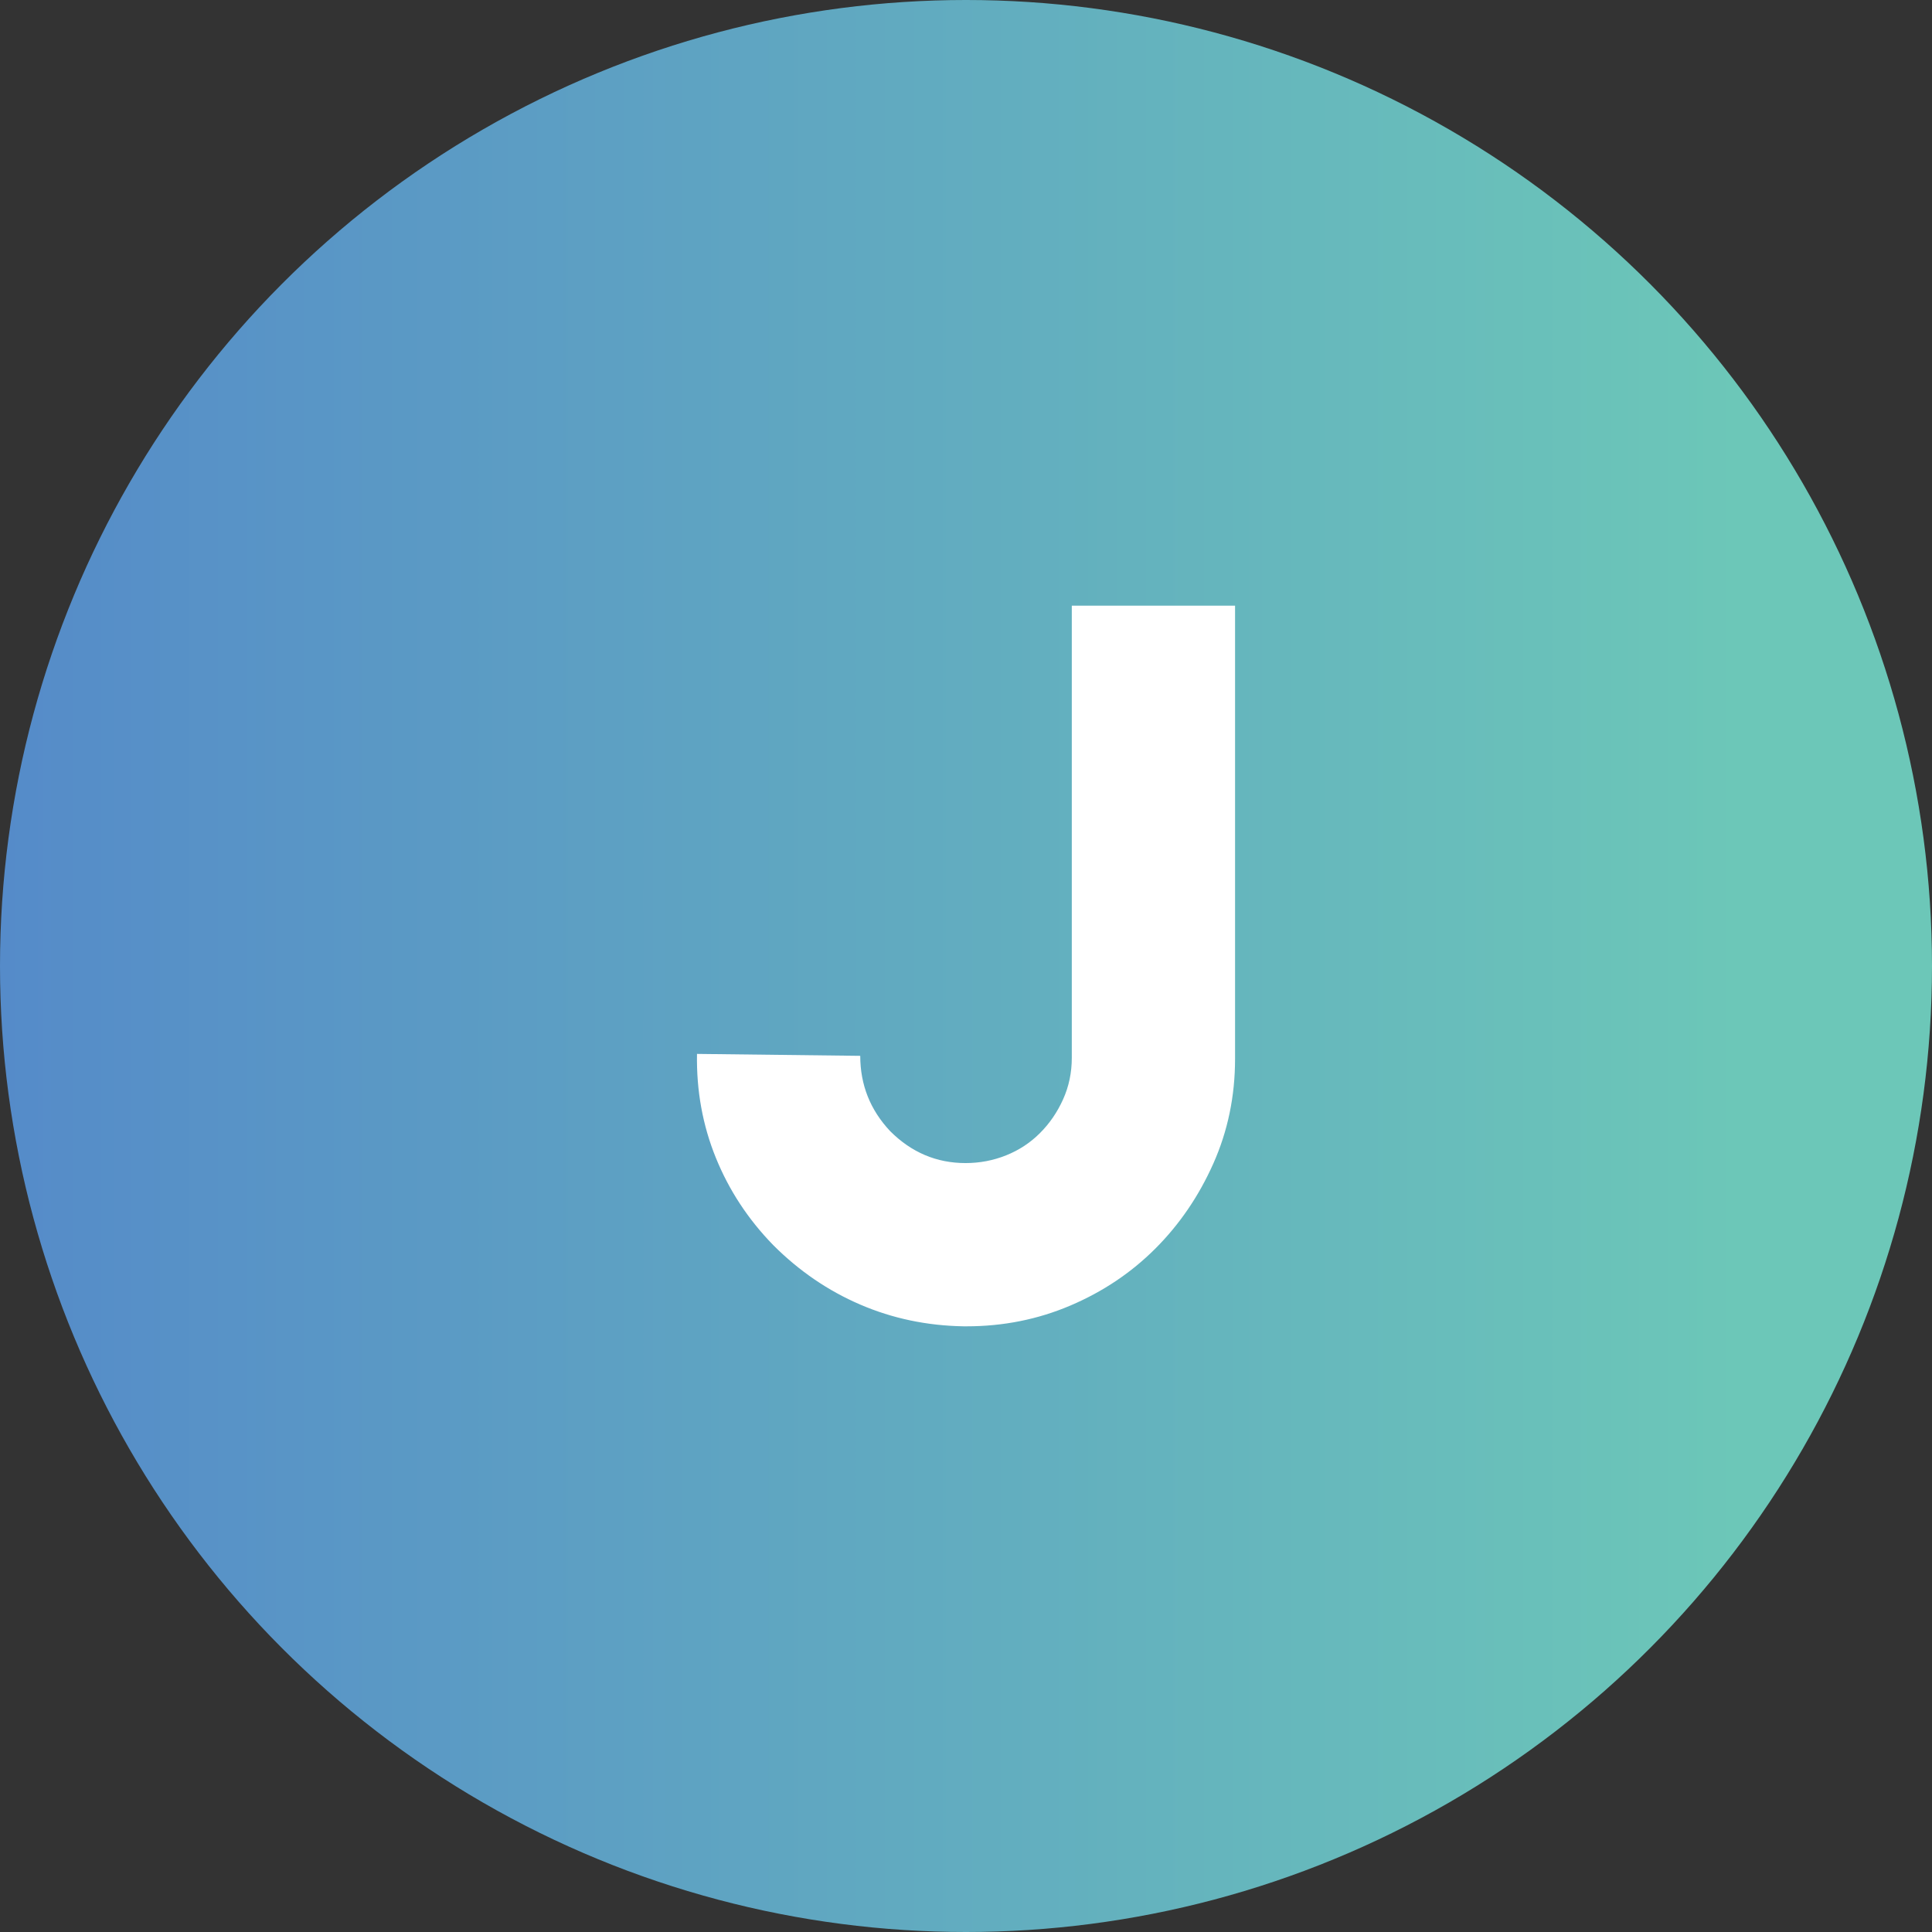
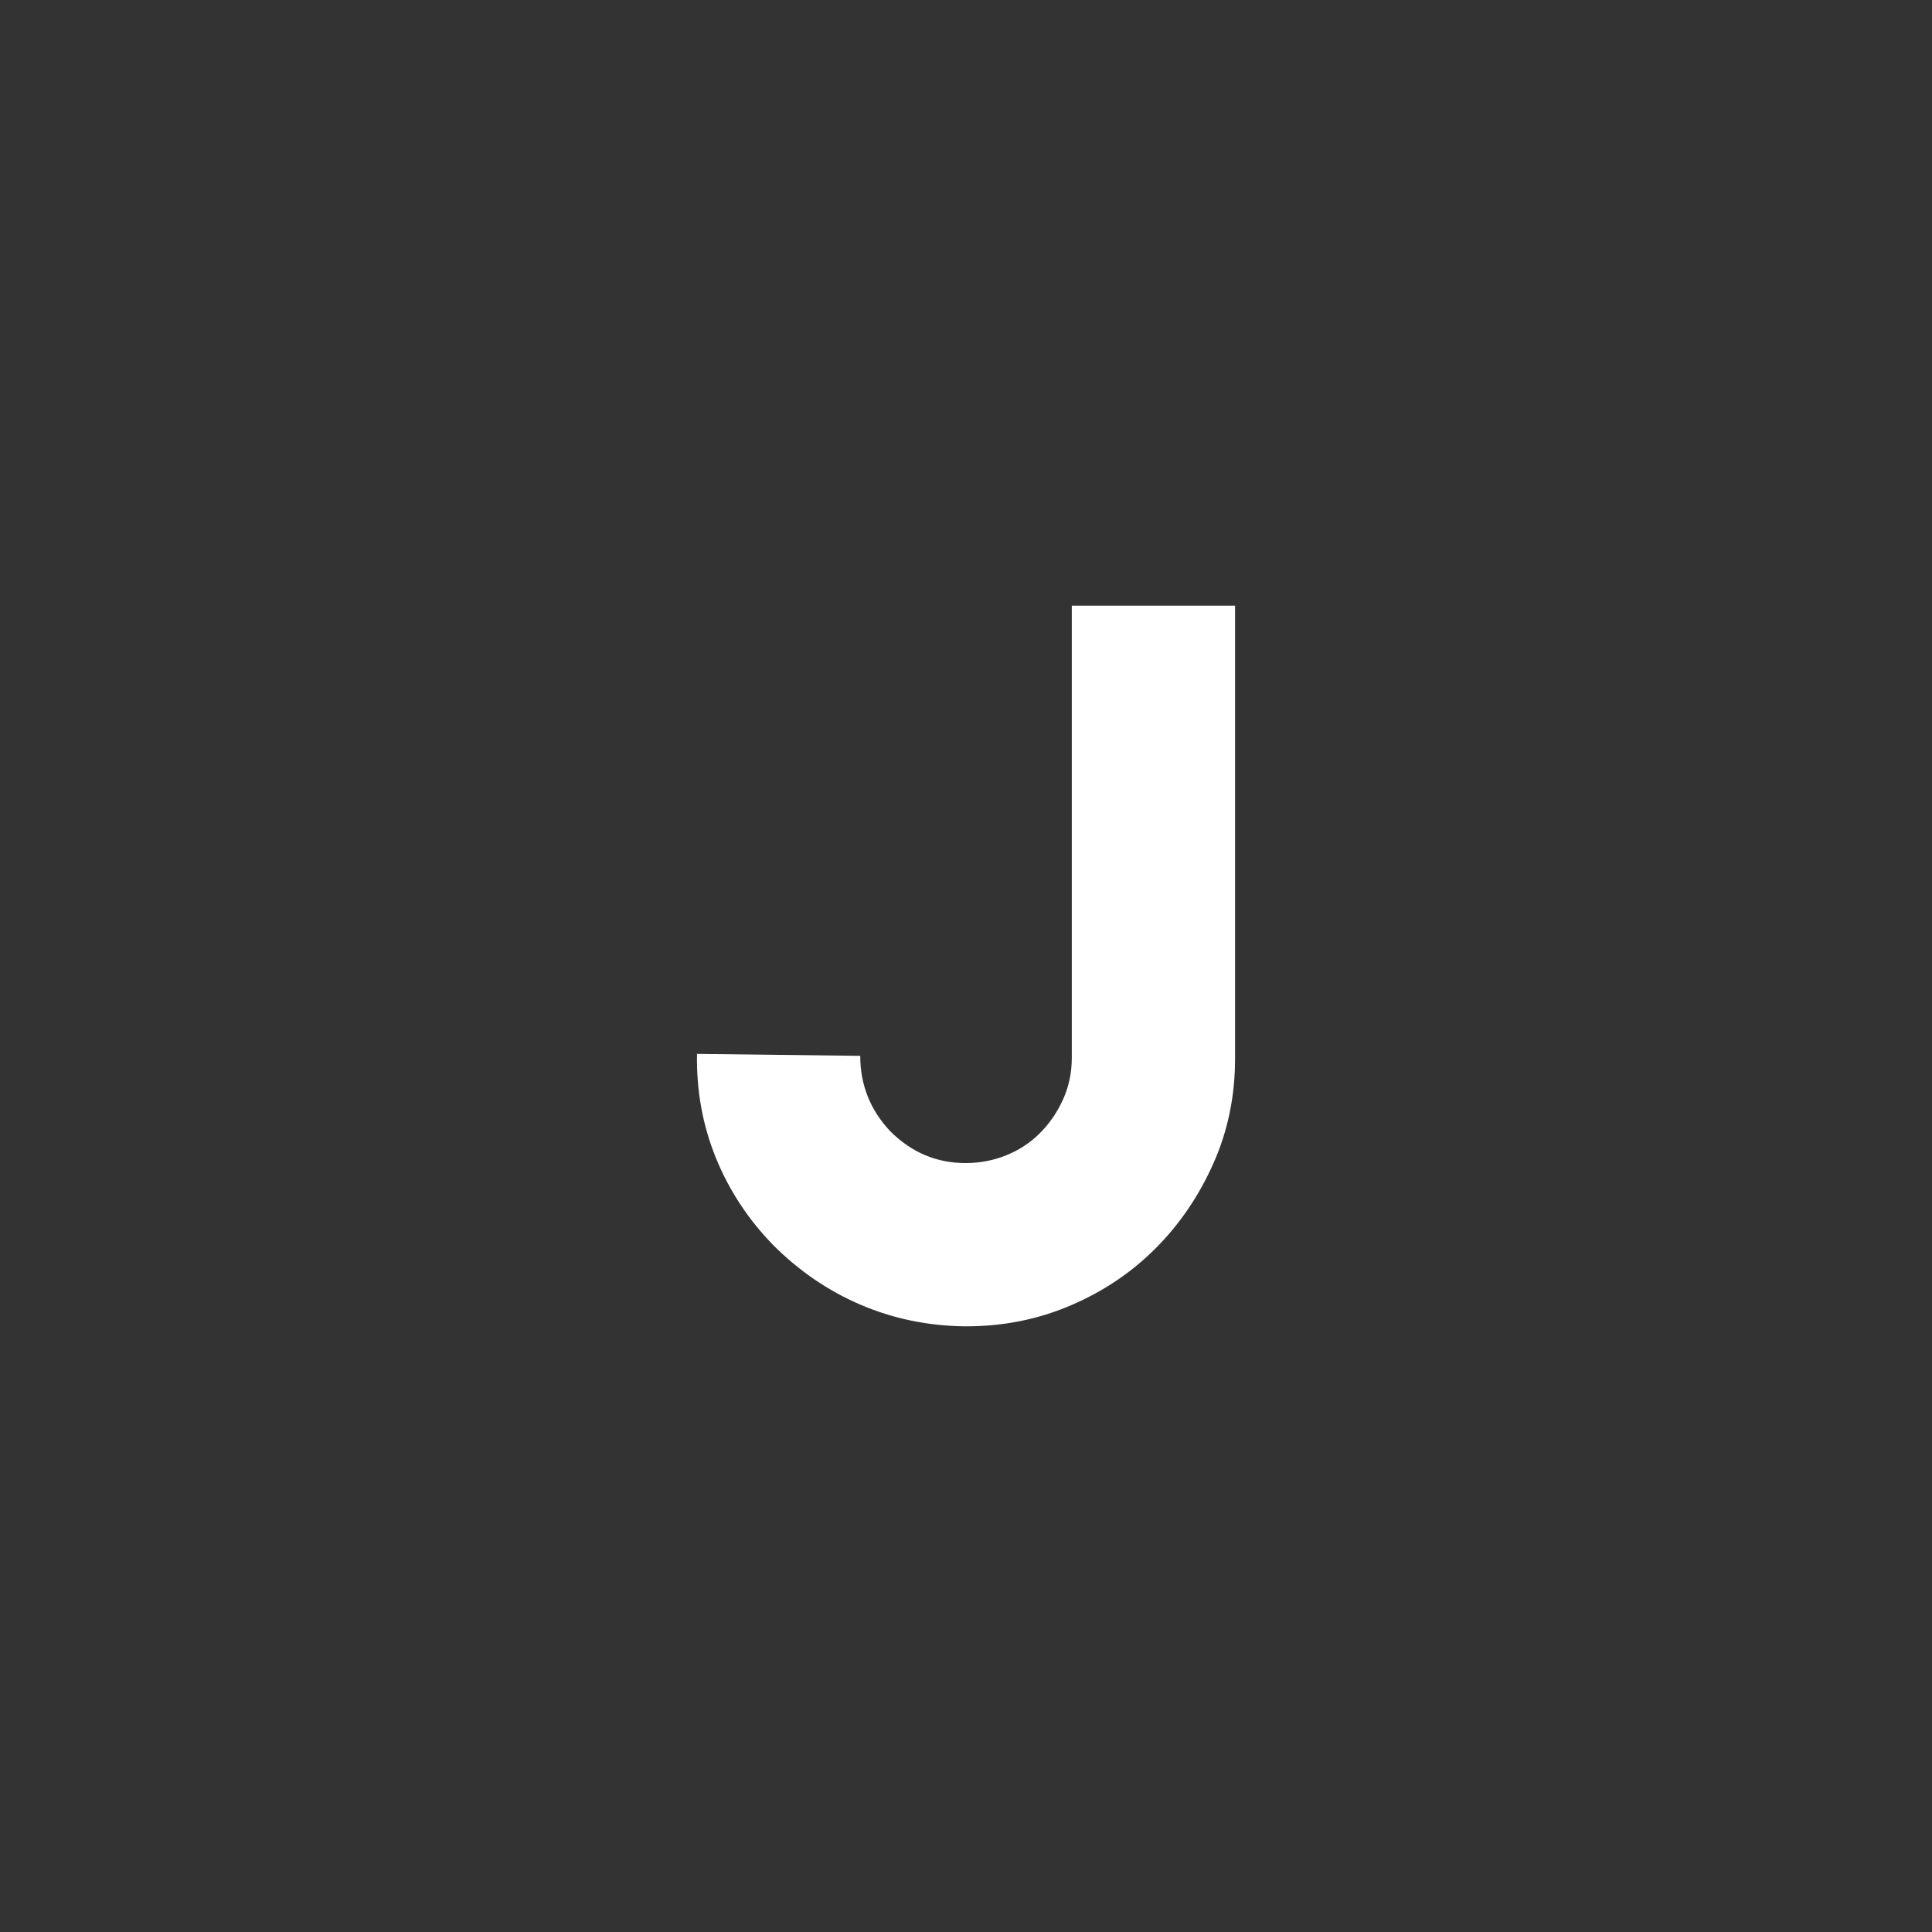
<svg xmlns="http://www.w3.org/2000/svg" version="1.1" x="0px" y="0px" width="200px" height="200px" viewBox="0 0 200 200" style="enable-background:new 0 0 200 200;" xml:space="preserve">
  <rect x="0" y="0" width="200" height="200" fill="#333333" stroke="none" />
  <g id="J">
    <linearGradient id="SVGID_1_" gradientUnits="userSpaceOnUse" x1="0" y1="100" x2="200" y2="100">
      <stop offset="0" style="stop-color:#CADEA2" />
      <stop offset="0" style="stop-color:#B1AED7" />
      <stop offset="0" style="stop-color:#F05F9B" />
      <stop offset="0" style="stop-color:#558BC9" />
      <stop offset="0.901" style="stop-color:#6CC7B8" />
    </linearGradient>
-     <circle style="fill:url(#SVGID_1_);" cx="100" cy="100" r="100" />
    <g>
      <path style="fill:#FFFFFF;" d="M127.853,62.7V109.6c0,3.867-0.75,7.484-2.25,10.851c-1.5,3.367-3.5,6.3-6,8.8    s-5.435,4.467-8.801,5.9c-3.367,1.434-6.949,2.149-10.75,2.149h-0.3c-3.8-0.065-7.367-0.815-10.7-2.25    c-3.334-1.433-6.334-3.482-9-6.149c-2.6-2.666-4.584-5.684-5.949-9.051c-1.366-3.365-2.016-6.949-1.95-10.75l16.899,0.2    c0,3,1.033,5.601,3.101,7.8c2.2,2.2,4.8,3.301,7.8,3.301c1.466,0,2.865-0.266,4.2-0.801c1.333-0.532,2.5-1.3,3.5-2.3    s1.8-2.165,2.399-3.5c0.601-1.333,0.9-2.766,0.9-4.3V62.7H127.853z" />
    </g>
  </g>
  <g id="Layer_1">
</g>
</svg>